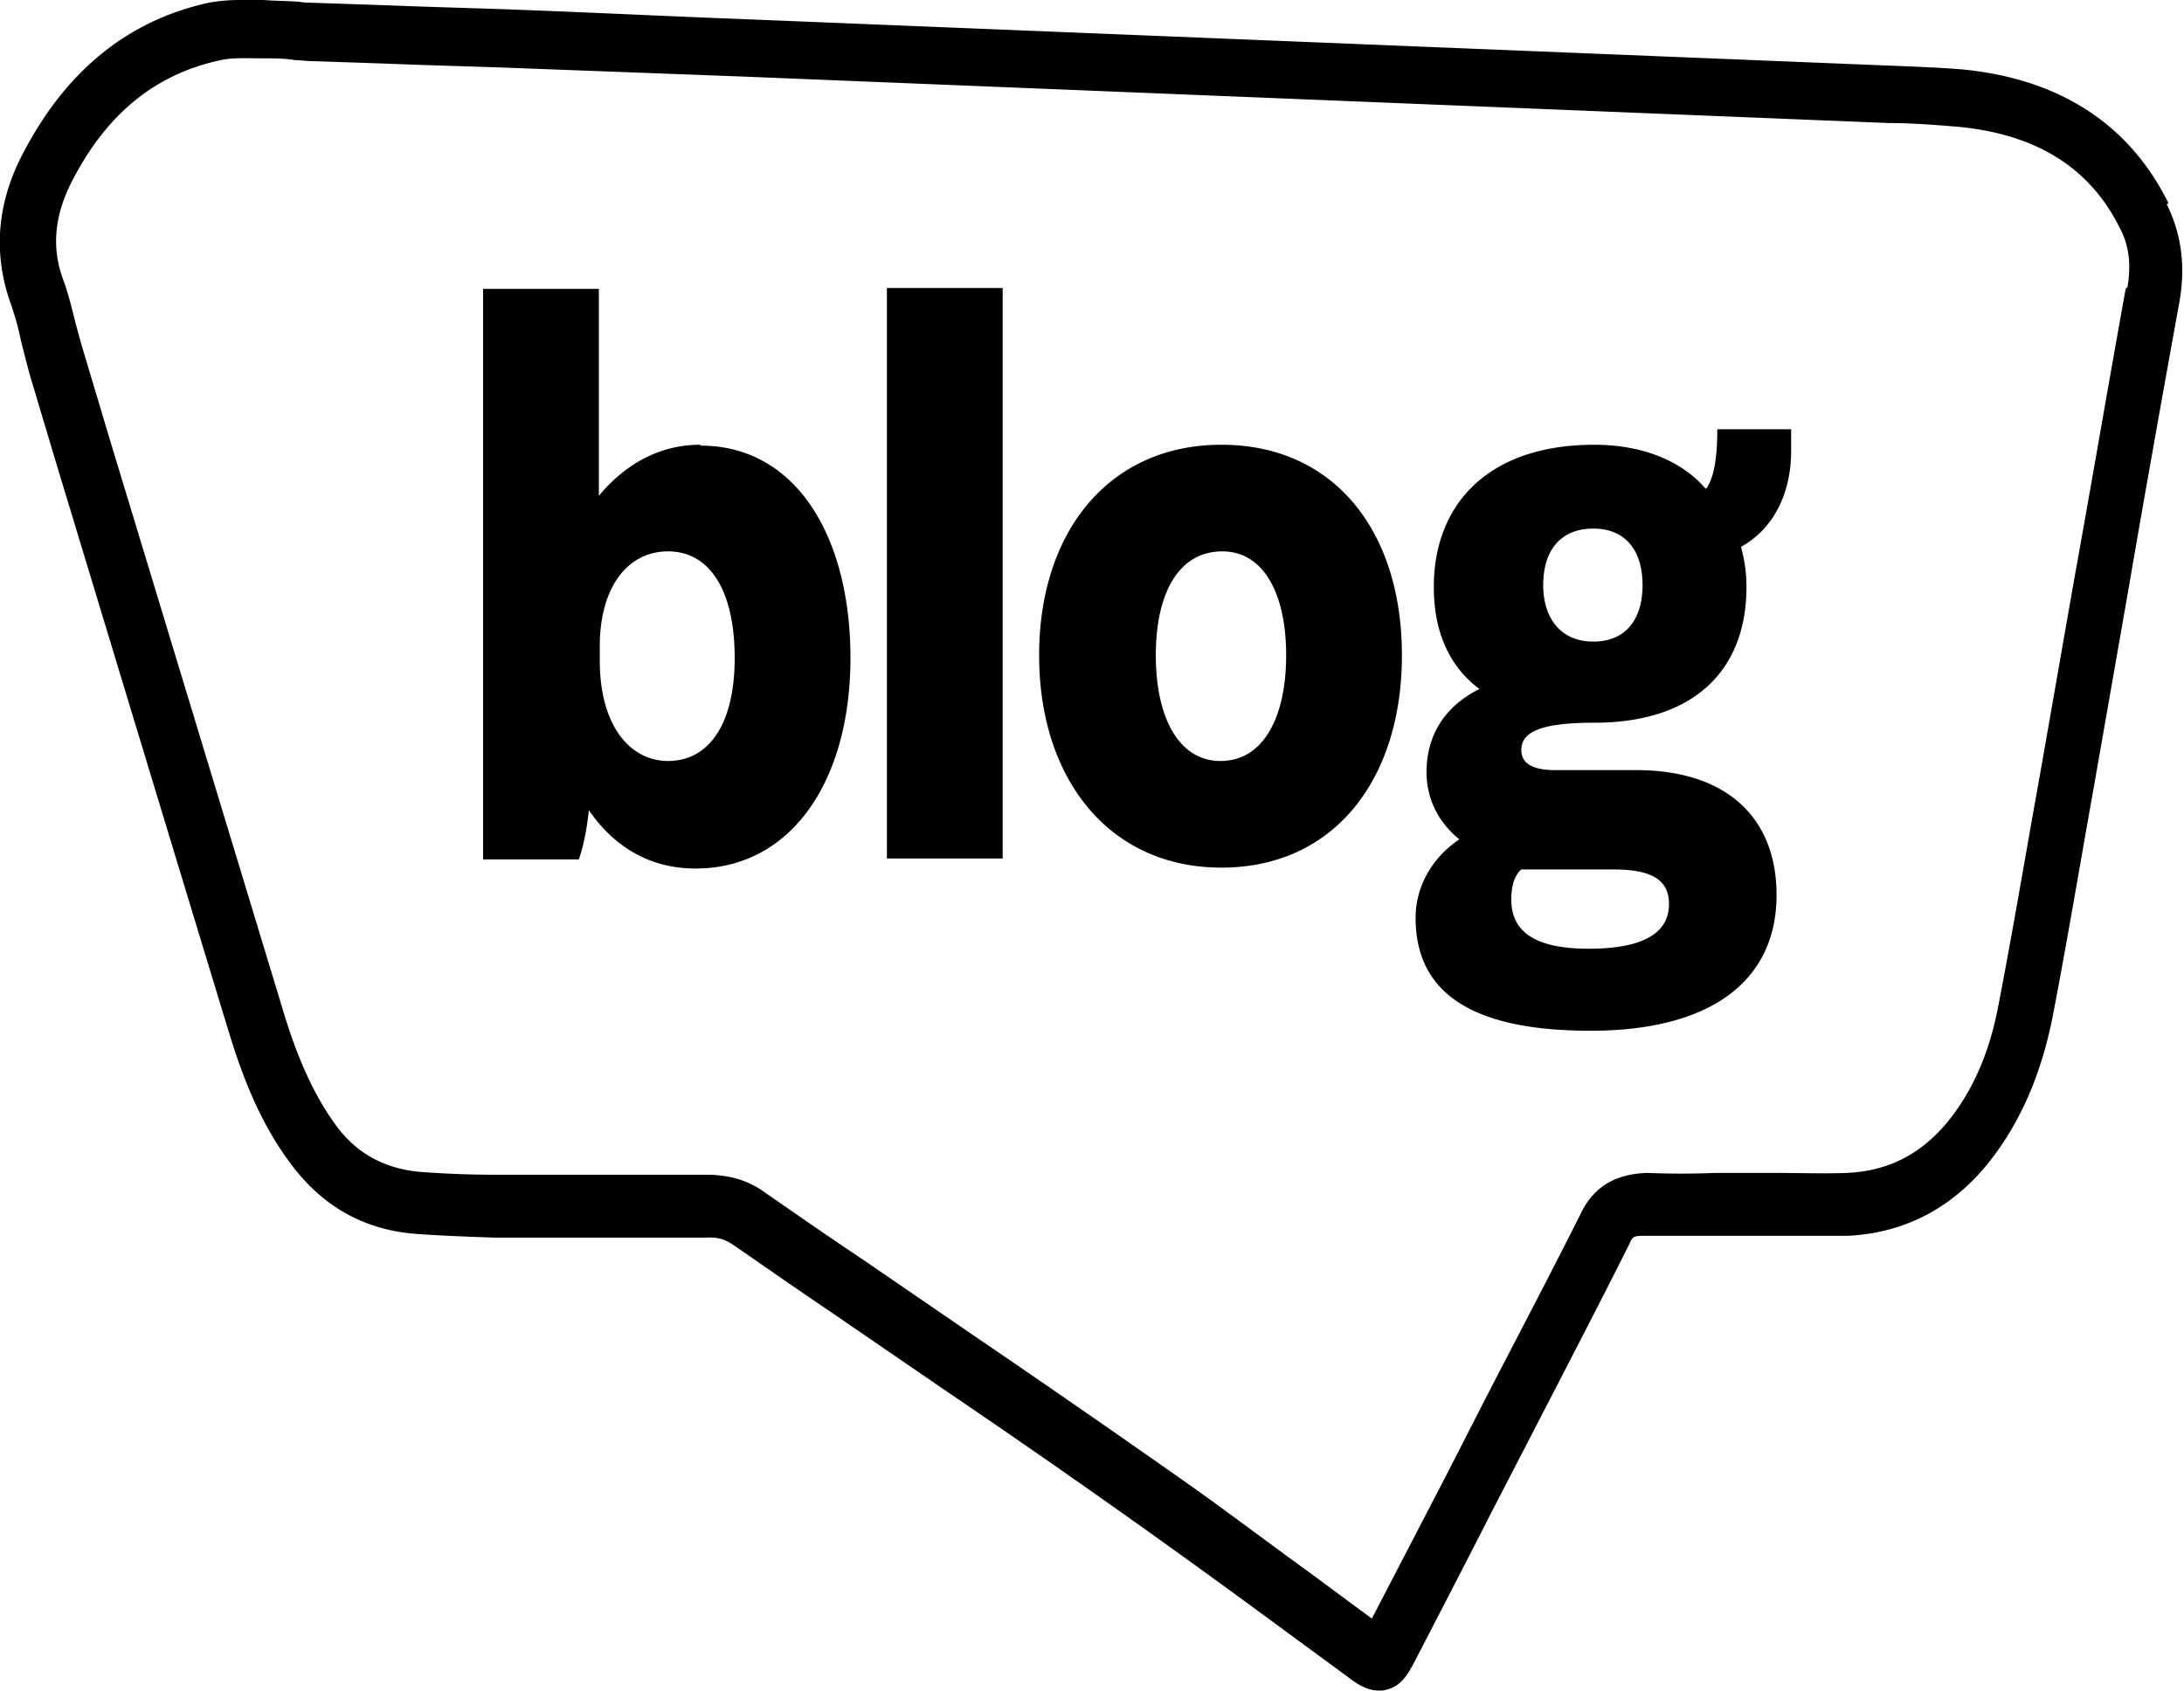
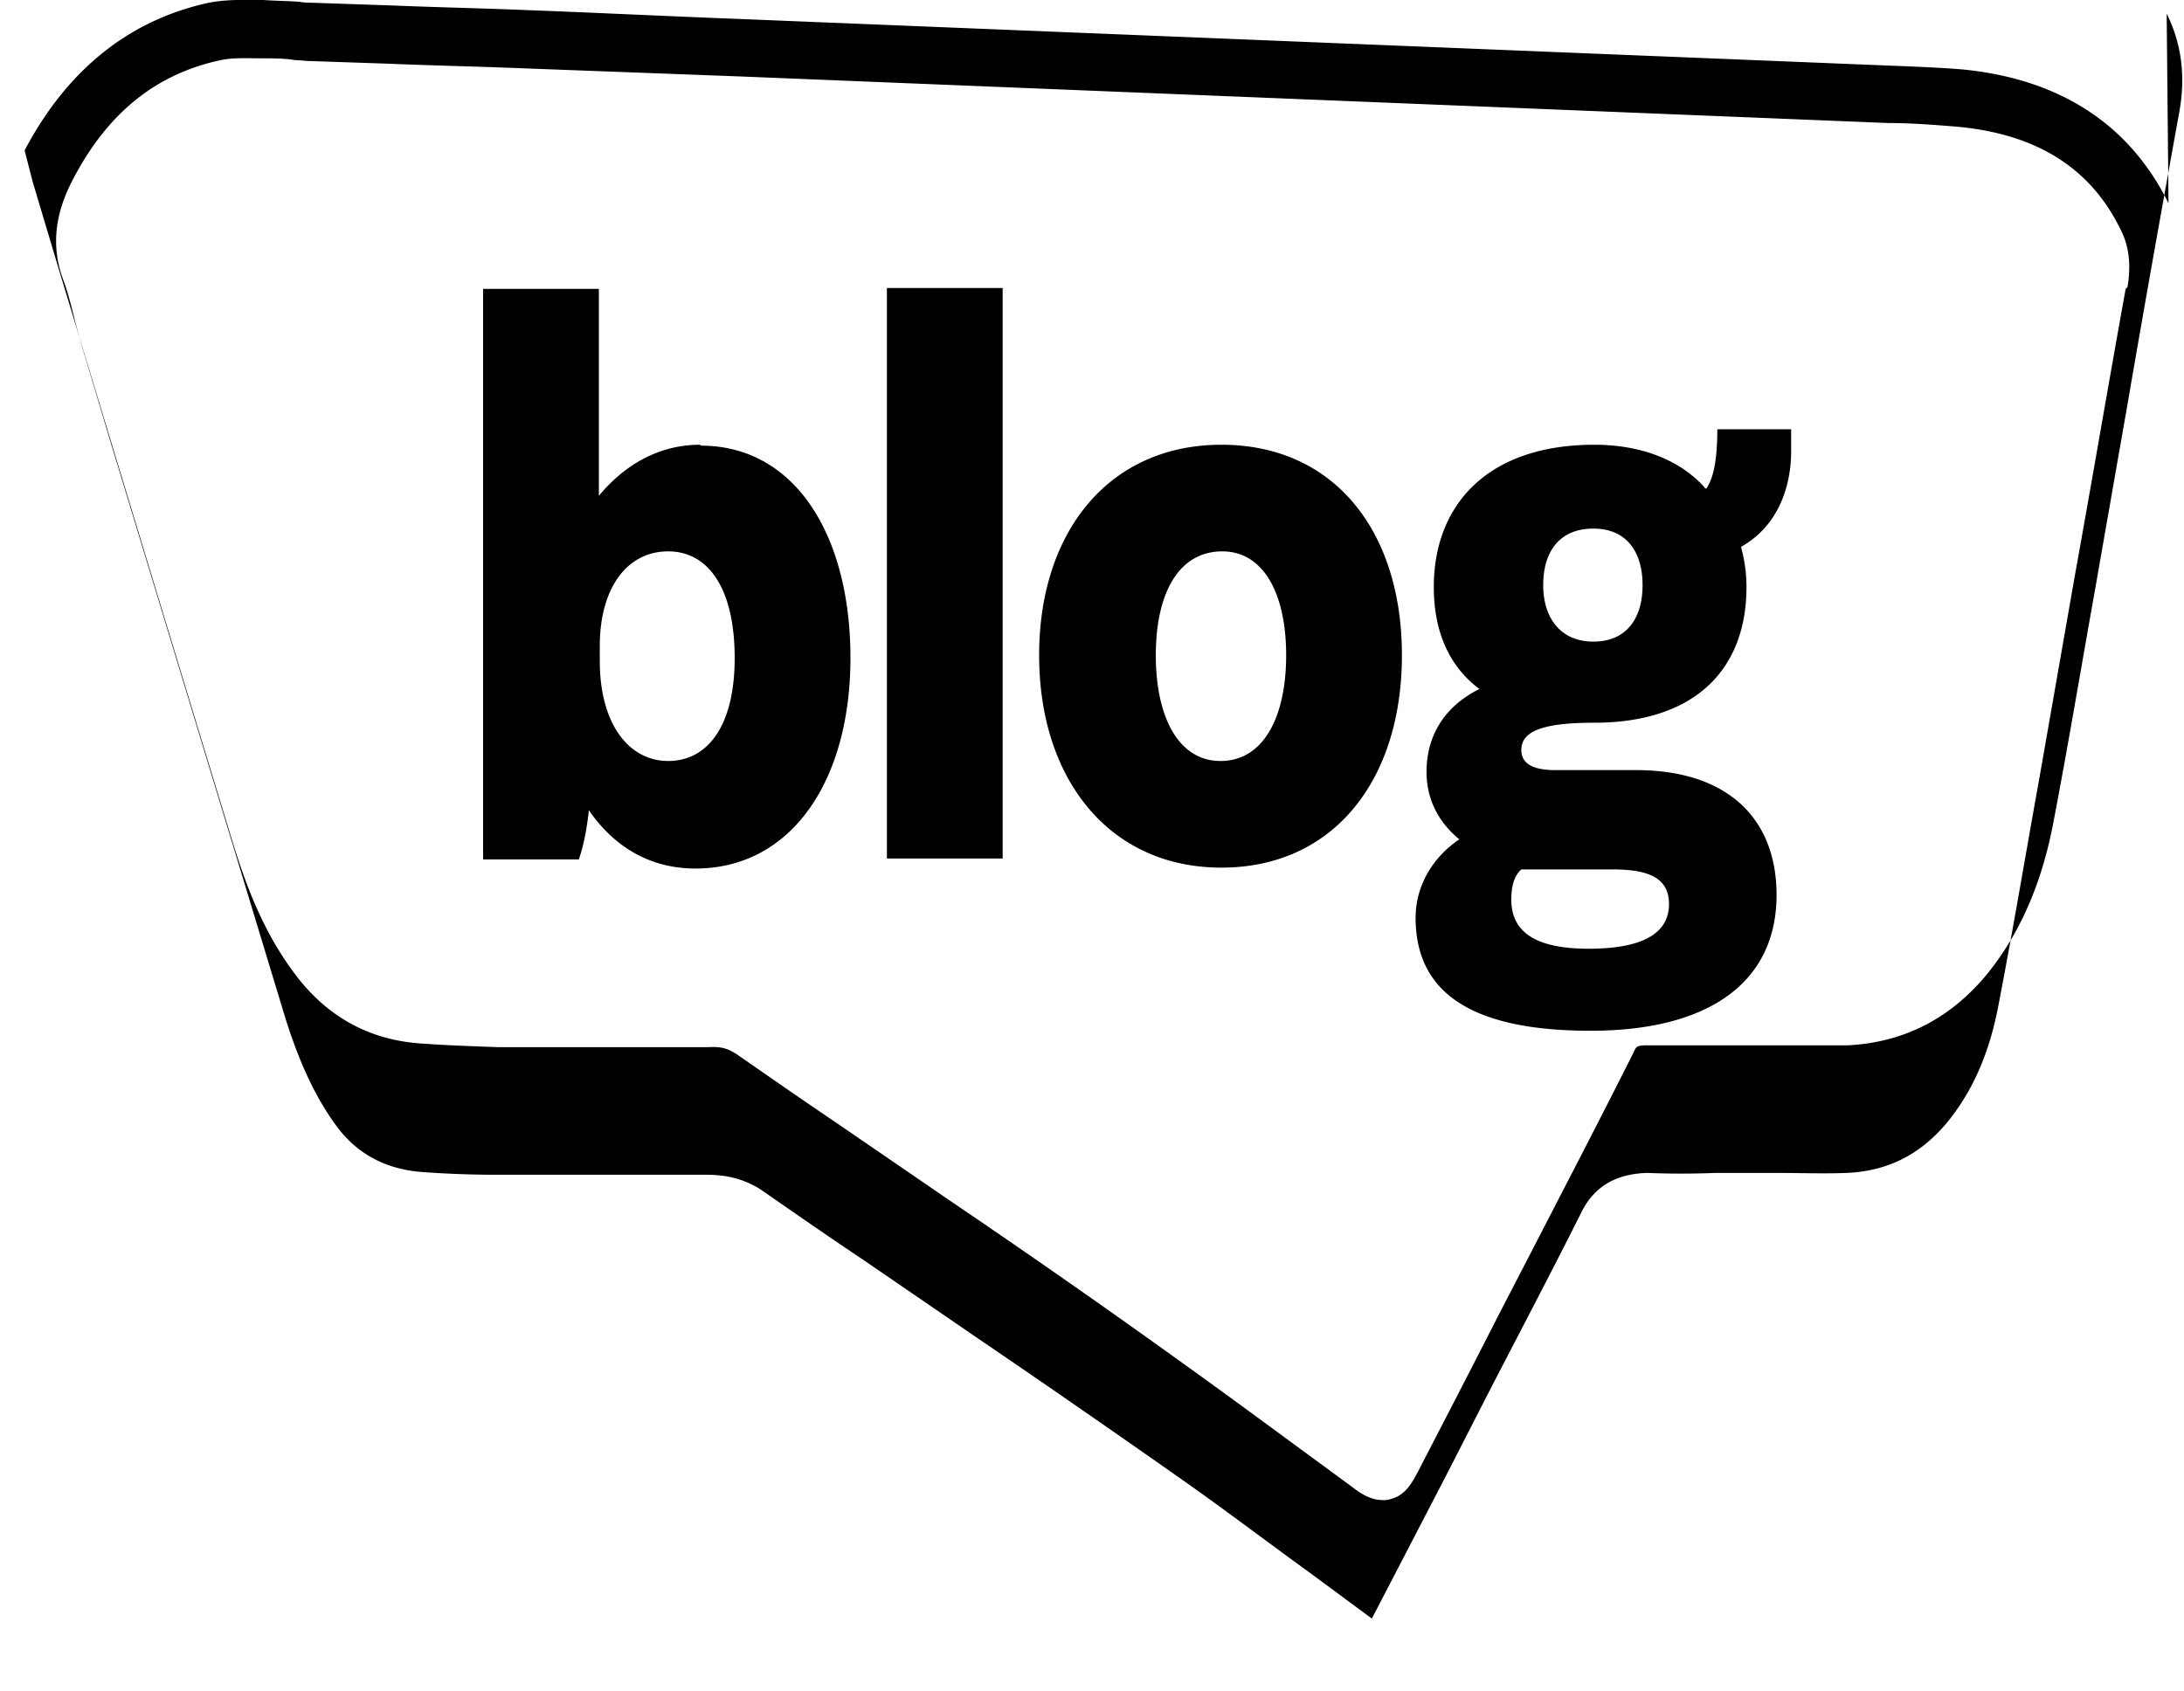
<svg xmlns="http://www.w3.org/2000/svg" data-name="Layer 1" viewBox="0 0 23.96 18.55">
-   <path d="M23.79 2.23c-.43-.87-1.2-1.37-2.28-1.47-.26-.02-.52-.03-.78-.04L8.16.21c-.8-.03-1.6-.07-2.4-.1C5.27.09 4.79.08 4.3.06L3.42.03s-.09 0-.13-.01C3.16.01 3.02.01 2.89 0c-.19 0-.39-.01-.6.03C1.42.22.74.76.27 1.65c-.3.55-.35 1.11-.16 1.66.05.14.09.28.12.43l.09.35.29.97c.63 2.08 1.26 4.16 1.89 6.23.14.46.33 1 .69 1.48.35.47.81.73 1.39.77.28.02.56.03.85.04h2.31c.16-.01.23.03.32.09.36.25.72.5 1.09.75l1.24.85a111.096 111.096 0 0 1 3.62 2.56l.79.58c.09.07.2.14.33.14.03 0 .05 0 .08-.01.17-.04.24-.18.31-.31.29-.56.58-1.12.87-1.69l.44-.85c.35-.68.71-1.37 1.05-2.05.03-.07.04-.08.16-.08H20.27c.61-.03 1.12-.29 1.52-.77.36-.44.6-.98.73-1.64.16-.83.3-1.67.45-2.51l.38-2.17c.18-1.05.37-2.11.56-3.16.07-.39.02-.75-.14-1.07zm-.47.94c-.19 1.05-.37 2.11-.56 3.16l-.38 2.17c-.15.83-.29 1.67-.45 2.5-.1.55-.29.98-.58 1.33-.29.34-.64.52-1.09.54-.25.01-.51 0-.76 0h-.68c-.25.01-.5.01-.75 0-.32.01-.57.13-.72.43-.34.68-.7 1.36-1.05 2.04l-.44.86-.81 1.56-.69-.51c-.47-.34-.93-.69-1.4-1.02-.74-.52-1.49-1.04-2.24-1.55l-1.24-.85c-.36-.24-.72-.49-1.08-.74-.19-.14-.4-.2-.65-.2H5.44c-.27 0-.54-.01-.81-.03-.4-.03-.72-.2-.95-.52-.29-.4-.46-.87-.58-1.27L1.21 4.84l-.29-.97c-.03-.1-.06-.21-.09-.32-.04-.16-.08-.33-.14-.49C.56 2.7.6 2.34.81 1.95c.38-.72.91-1.14 1.61-1.29.14-.03.29-.02.46-.02.12 0 .24 0 .36.02.06 0 .11.01.17.01l.88.03c.48.02.97.03 1.46.05l2.4.09 12.57.51c.25 0 .5.02.75.04.87.08 1.46.45 1.79 1.12.1.19.12.4.08.64zM7.68 4.88c-.43 0-.81.2-1.11.56V3.17H5.3v6.26h1.05c.05-.14.09-.34.11-.54.29.42.69.64 1.17.64 1.05 0 1.7-.96 1.7-2.31s-.61-2.33-1.64-2.33zm-.35 3.47c-.42 0-.75-.39-.75-1.1v-.16c0-.64.3-1.04.75-1.04s.73.42.73 1.17-.3 1.13-.73 1.13zm2.4-5.19H11v6.26H9.73V3.16zm3.67 1.72c-1.23 0-2 .95-2 2.31s.77 2.33 2 2.33 1.98-.96 1.98-2.33-.75-2.31-1.98-2.31zm-.01 3.47c-.46 0-.71-.48-.71-1.16s.25-1.14.73-1.14c.45 0 .7.46.7 1.14s-.25 1.16-.72 1.16zm5.32-2.99c-.25-.29-.67-.48-1.22-.48-1.16 0-1.76.65-1.76 1.56 0 .51.18.88.5 1.12-.4.2-.58.53-.58.91 0 .31.14.56.36.74-.3.2-.48.52-.48.86 0 .82.61 1.24 1.92 1.24s2.04-.54 2.04-1.49c0-.85-.55-1.37-1.54-1.37h-.89c-.24 0-.37-.07-.37-.22 0-.19.19-.3.8-.3 1.1 0 1.67-.58 1.67-1.49 0-.15-.02-.29-.06-.44.38-.21.55-.62.55-1.05v-.24h-.81c0 .29-.03.52-.12.65zM16.7 9.54h1c.43 0 .61.12.61.38s-.19.49-.88.49c-.58 0-.85-.18-.85-.54 0-.14.03-.26.11-.33zm.78-2.5c-.36 0-.55-.26-.55-.62 0-.38.19-.62.55-.62s.54.25.54.62-.18.62-.54.62z" />
+   <path d="M23.79 2.23c-.43-.87-1.2-1.37-2.28-1.47-.26-.02-.52-.03-.78-.04L8.16.21c-.8-.03-1.6-.07-2.4-.1C5.27.09 4.79.08 4.3.06L3.42.03s-.09 0-.13-.01C3.16.01 3.02.01 2.89 0c-.19 0-.39-.01-.6.03C1.42.22.74.76.27 1.65l.09.35.29.97c.63 2.08 1.26 4.16 1.89 6.23.14.46.33 1 .69 1.48.35.47.81.73 1.39.77.28.02.56.03.85.04h2.31c.16-.01.23.03.32.09.36.25.72.5 1.09.75l1.24.85a111.096 111.096 0 0 1 3.62 2.56l.79.58c.09.07.2.14.33.14.03 0 .05 0 .08-.01.17-.04.24-.18.31-.31.29-.56.58-1.12.87-1.69l.44-.85c.35-.68.71-1.37 1.05-2.05.03-.07.04-.08.16-.08H20.27c.61-.03 1.12-.29 1.52-.77.36-.44.6-.98.73-1.64.16-.83.3-1.67.45-2.51l.38-2.17c.18-1.05.37-2.11.56-3.16.07-.39.02-.75-.14-1.07zm-.47.94c-.19 1.05-.37 2.11-.56 3.16l-.38 2.17c-.15.83-.29 1.67-.45 2.5-.1.55-.29.98-.58 1.33-.29.34-.64.52-1.09.54-.25.01-.51 0-.76 0h-.68c-.25.01-.5.01-.75 0-.32.01-.57.13-.72.43-.34.68-.7 1.36-1.05 2.04l-.44.86-.81 1.56-.69-.51c-.47-.34-.93-.69-1.4-1.02-.74-.52-1.49-1.04-2.24-1.55l-1.24-.85c-.36-.24-.72-.49-1.08-.74-.19-.14-.4-.2-.65-.2H5.44c-.27 0-.54-.01-.81-.03-.4-.03-.72-.2-.95-.52-.29-.4-.46-.87-.58-1.27L1.21 4.84l-.29-.97c-.03-.1-.06-.21-.09-.32-.04-.16-.08-.33-.14-.49C.56 2.7.6 2.34.81 1.95c.38-.72.91-1.14 1.61-1.29.14-.03.29-.02.46-.02.12 0 .24 0 .36.02.06 0 .11.01.17.01l.88.03c.48.02.97.03 1.46.05l2.4.09 12.57.51c.25 0 .5.02.75.04.87.08 1.46.45 1.79 1.12.1.19.12.4.08.64zM7.68 4.88c-.43 0-.81.2-1.11.56V3.17H5.3v6.26h1.05c.05-.14.09-.34.11-.54.29.42.69.64 1.17.64 1.05 0 1.7-.96 1.7-2.31s-.61-2.33-1.64-2.33zm-.35 3.47c-.42 0-.75-.39-.75-1.1v-.16c0-.64.3-1.04.75-1.04s.73.42.73 1.17-.3 1.13-.73 1.13zm2.4-5.19H11v6.26H9.73V3.16zm3.67 1.72c-1.23 0-2 .95-2 2.31s.77 2.33 2 2.33 1.98-.96 1.98-2.33-.75-2.31-1.98-2.31zm-.01 3.47c-.46 0-.71-.48-.71-1.16s.25-1.14.73-1.14c.45 0 .7.46.7 1.14s-.25 1.16-.72 1.16zm5.32-2.99c-.25-.29-.67-.48-1.22-.48-1.16 0-1.76.65-1.76 1.56 0 .51.18.88.5 1.12-.4.2-.58.53-.58.91 0 .31.14.56.36.74-.3.2-.48.52-.48.86 0 .82.61 1.24 1.92 1.24s2.04-.54 2.04-1.49c0-.85-.55-1.37-1.54-1.37h-.89c-.24 0-.37-.07-.37-.22 0-.19.19-.3.8-.3 1.1 0 1.67-.58 1.67-1.49 0-.15-.02-.29-.06-.44.38-.21.55-.62.55-1.05v-.24h-.81c0 .29-.03.52-.12.65zM16.7 9.54h1c.43 0 .61.12.61.38s-.19.49-.88.49c-.58 0-.85-.18-.85-.54 0-.14.03-.26.11-.33zm.78-2.5c-.36 0-.55-.26-.55-.62 0-.38.19-.62.55-.62s.54.25.54.62-.18.62-.54.62z" />
</svg>